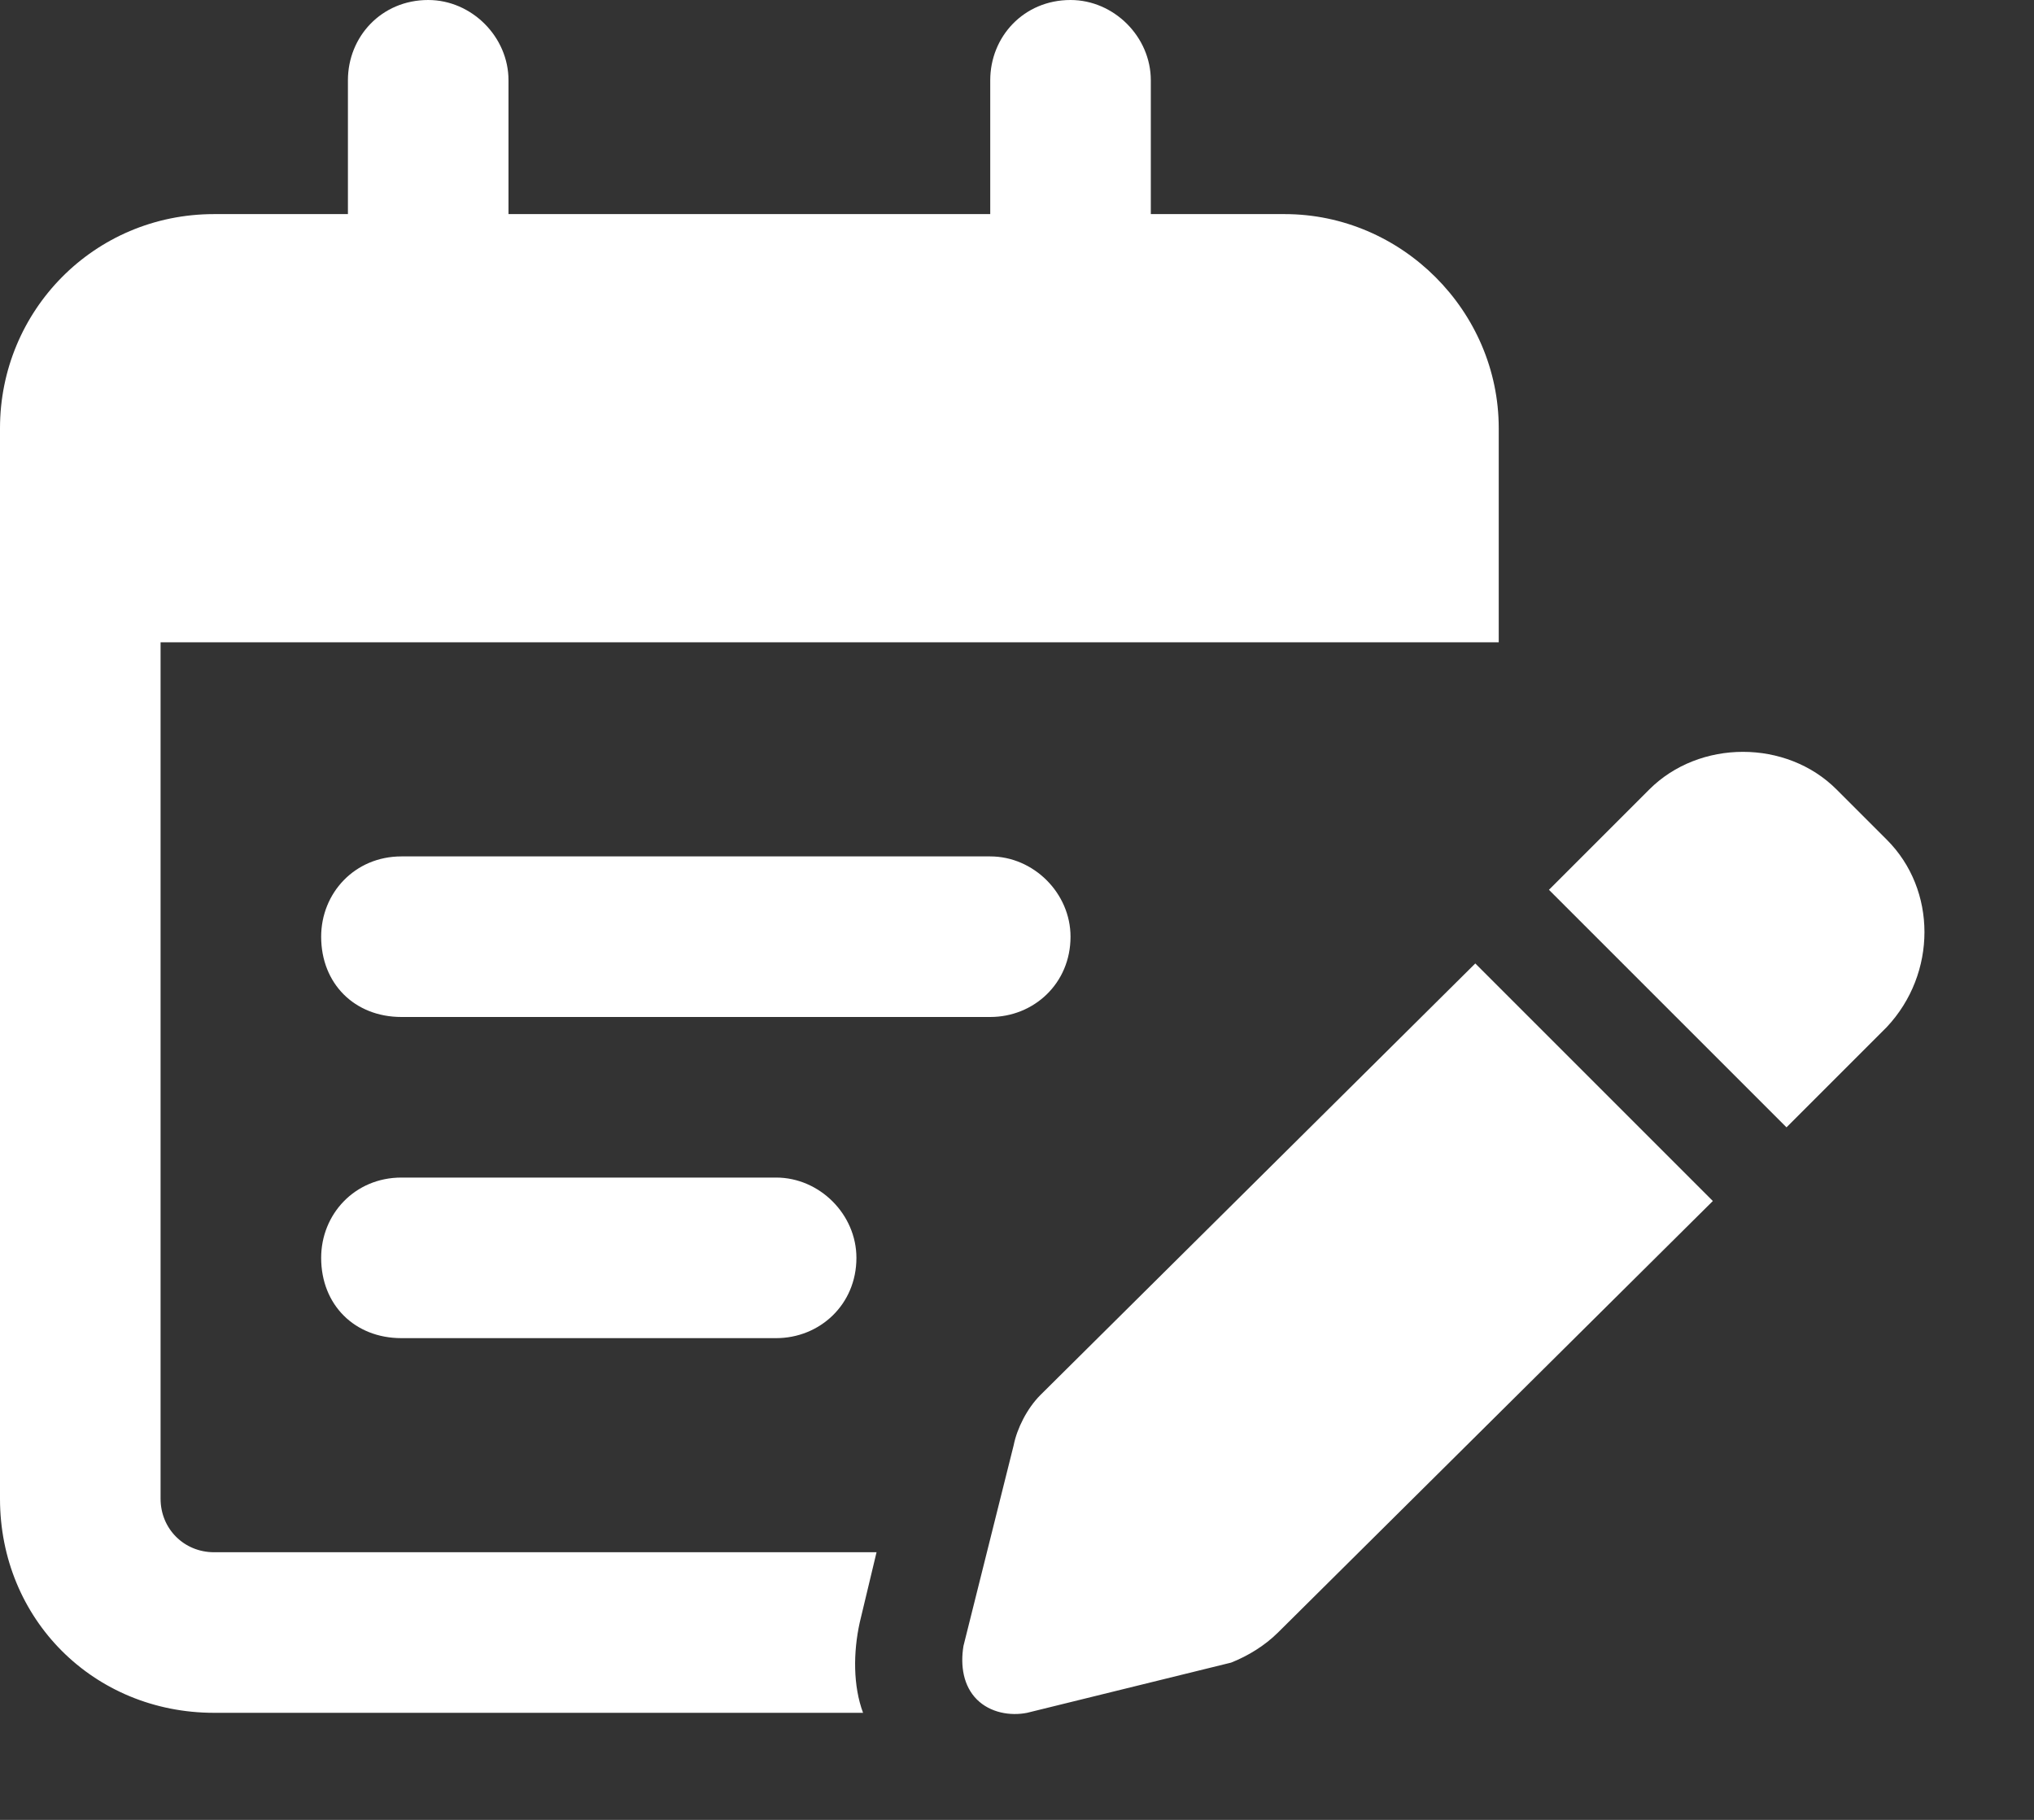
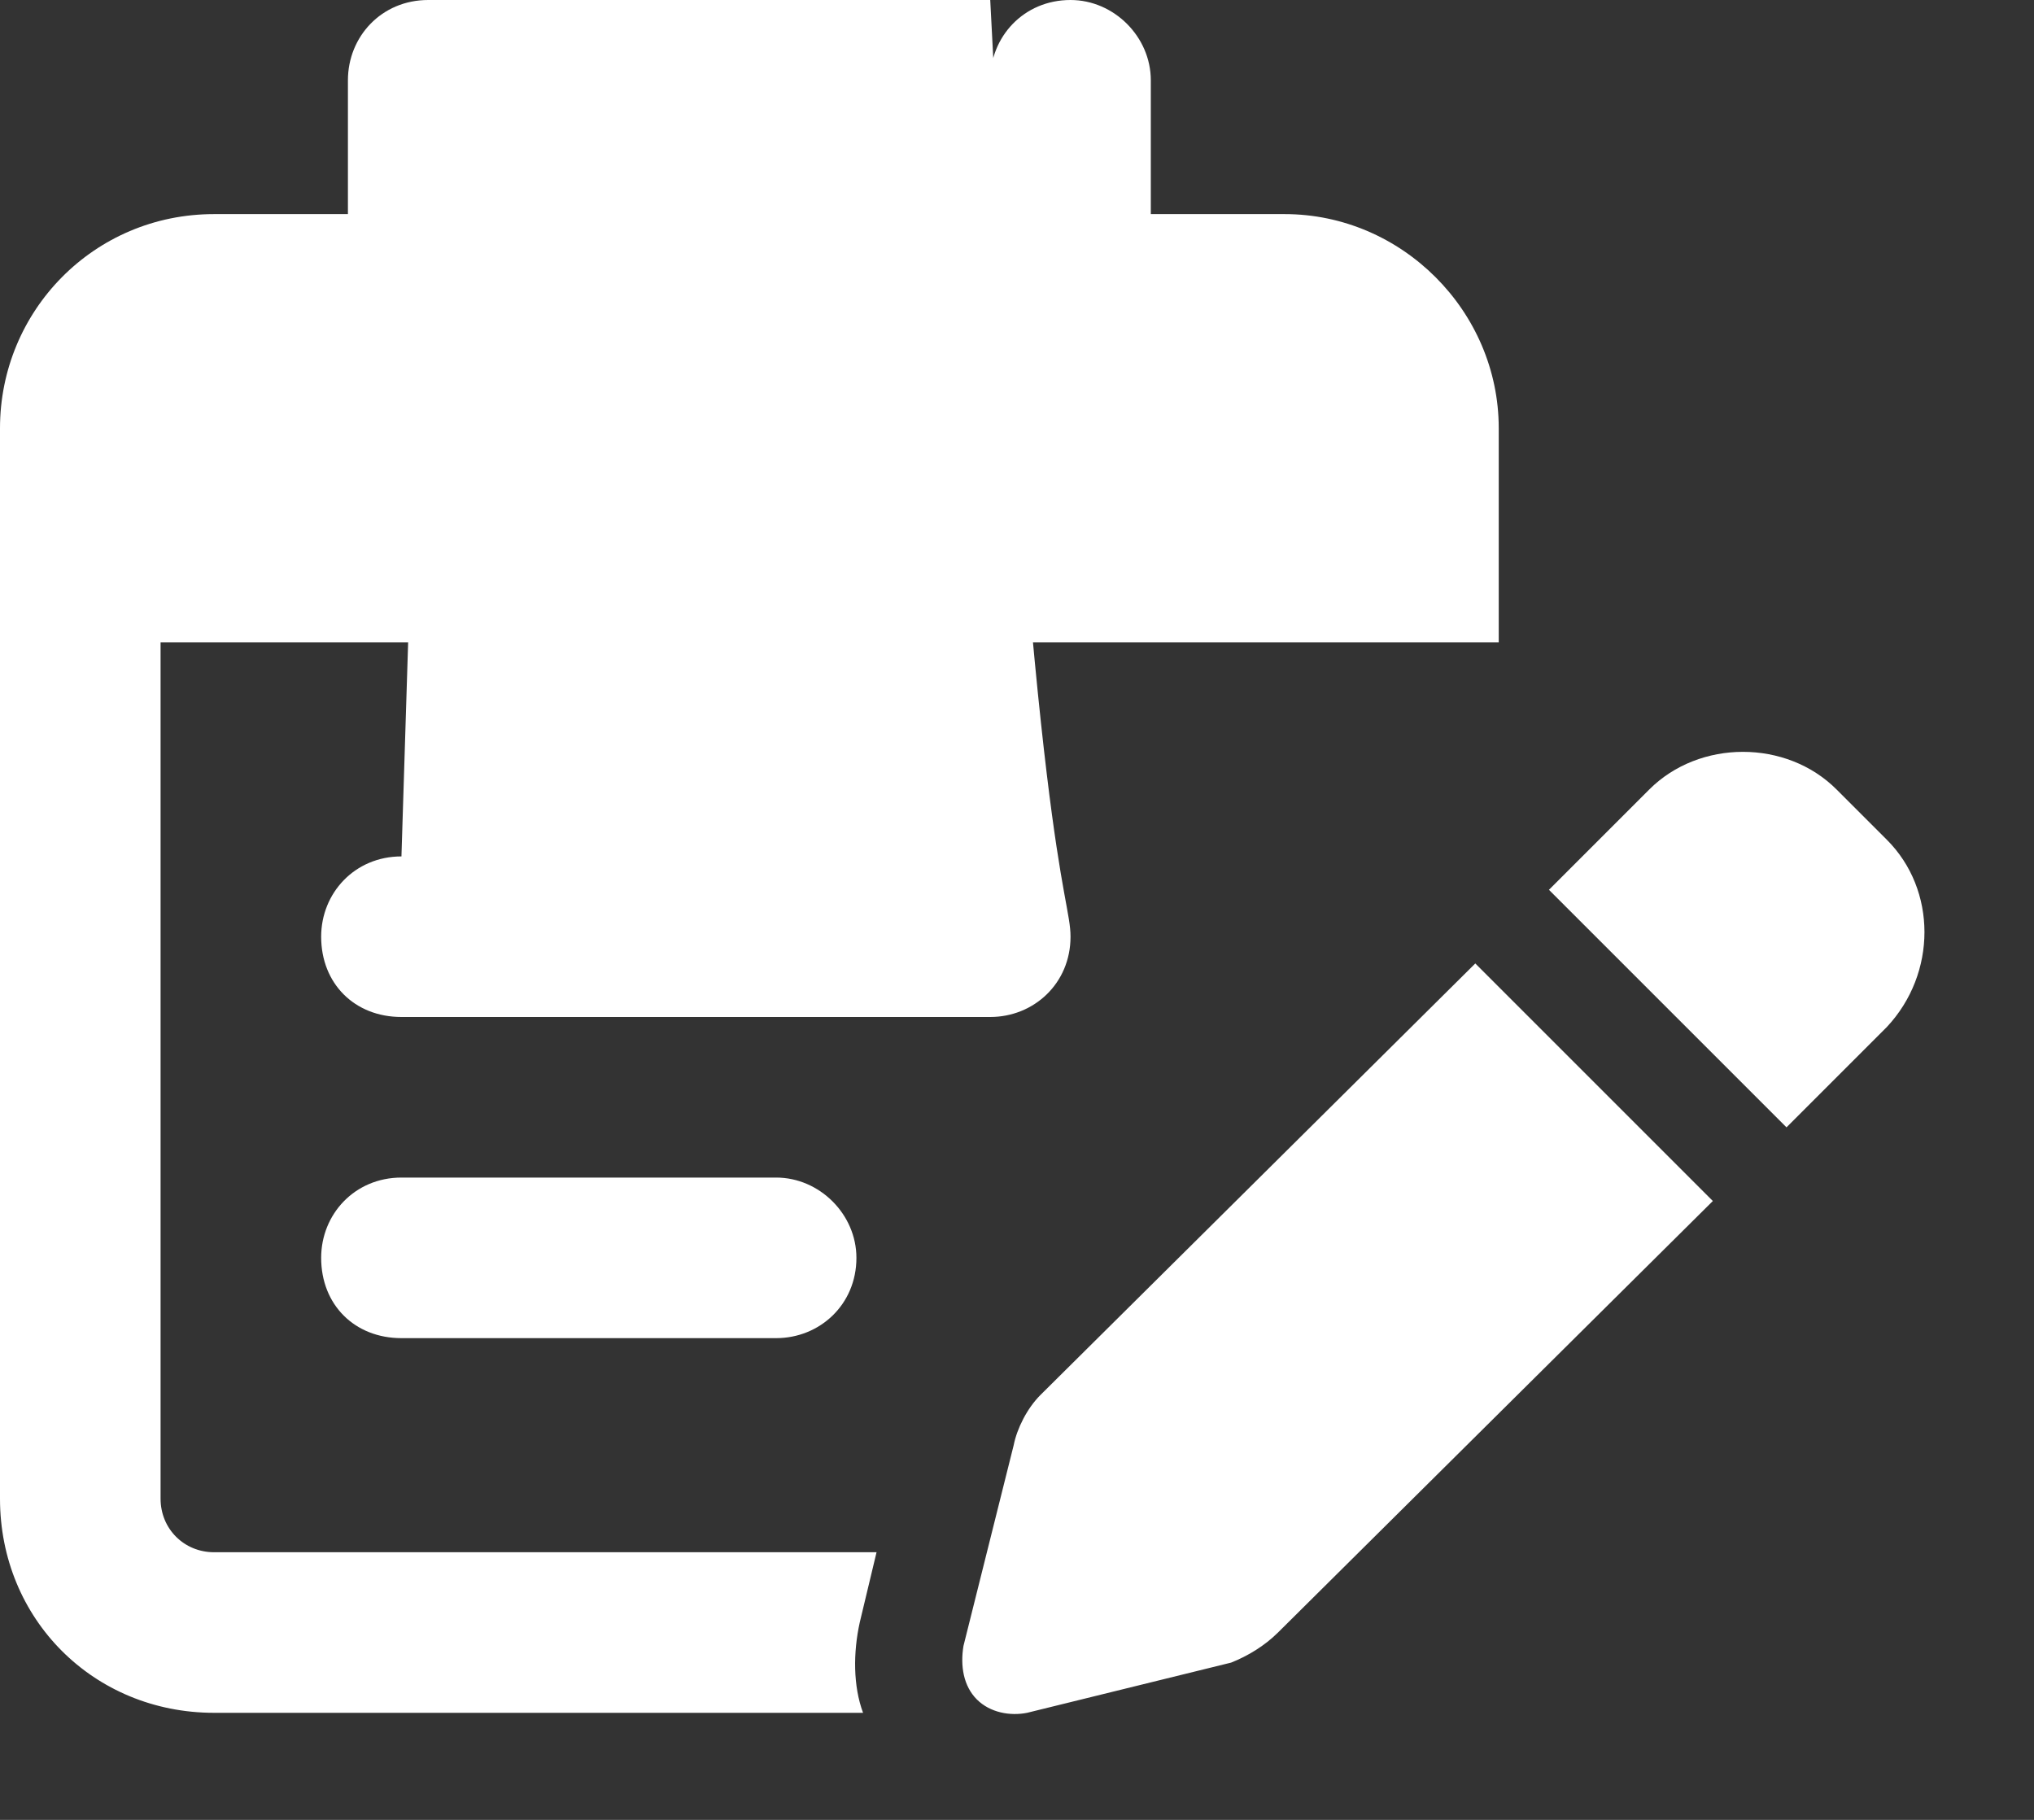
<svg xmlns="http://www.w3.org/2000/svg" width="19" height="17" viewBox="0 0 19 17" fill="none">
  <rect x="0" y="0" width="19" height="17" fill="#333333" stroke="none" />
-   <path d="M4 0C4.406 0 4.75 0.344 4.75 0.75V2H9.25V0.75C9.25 0.344 9.562 0 10 0C10.406 0 10.75 0.344 10.75 0.75V2H12C13.094 2 14 2.906 14 4V4.5V6H12.5H12H1.5V14C1.5 14.281 1.719 14.5 2 14.5H8.188L8.031 15.156C7.969 15.438 7.969 15.75 8.062 16H2C0.875 16 0 15.125 0 14V6V4.5V4C0 2.906 0.875 2 2 2H3.25V0.75C3.25 0.344 3.562 0 4 0ZM3.75 8H9.25C9.656 8 10 8.344 10 8.75C10 9.188 9.656 9.5 9.25 9.5H3.75C3.312 9.5 3 9.188 3 8.75C3 8.344 3.312 8 3.75 8ZM3 11.75C3 11.344 3.312 11 3.75 11H7.25C7.656 11 8 11.344 8 11.75C8 12.188 7.656 12.5 7.25 12.5H3.75C3.312 12.5 3 12.188 3 11.75ZM17.156 7.375L17.625 7.844C18.094 8.312 18.094 9.094 17.625 9.594L16.688 10.531L14.469 8.312L15.406 7.375C15.875 6.906 16.688 6.906 17.156 7.375ZM9.719 13.031L13.781 9L16 11.219L11.938 15.25C11.812 15.375 11.656 15.469 11.5 15.531L9.594 16C9.438 16.031 9.25 16 9.125 15.875C9 15.75 8.969 15.562 9 15.375L9.469 13.5C9.5 13.344 9.594 13.156 9.719 13.031Z" fill="white" />
+   <path d="M4 0C4.406 0 4.75 0.344 4.75 0.75V2H9.25V0.75C9.25 0.344 9.562 0 10 0C10.406 0 10.75 0.344 10.75 0.75V2H12C13.094 2 14 2.906 14 4V4.5V6H12.5H12H1.5V14C1.5 14.281 1.719 14.5 2 14.5H8.188L8.031 15.156C7.969 15.438 7.969 15.75 8.062 16H2C0.875 16 0 15.125 0 14V6V4.5V4C0 2.906 0.875 2 2 2H3.25V0.75C3.25 0.344 3.562 0 4 0ZH9.25C9.656 8 10 8.344 10 8.75C10 9.188 9.656 9.5 9.25 9.5H3.75C3.312 9.5 3 9.188 3 8.75C3 8.344 3.312 8 3.75 8ZM3 11.75C3 11.344 3.312 11 3.75 11H7.25C7.656 11 8 11.344 8 11.75C8 12.188 7.656 12.5 7.25 12.5H3.75C3.312 12.5 3 12.188 3 11.75ZM17.156 7.375L17.625 7.844C18.094 8.312 18.094 9.094 17.625 9.594L16.688 10.531L14.469 8.312L15.406 7.375C15.875 6.906 16.688 6.906 17.156 7.375ZM9.719 13.031L13.781 9L16 11.219L11.938 15.25C11.812 15.375 11.656 15.469 11.5 15.531L9.594 16C9.438 16.031 9.25 16 9.125 15.875C9 15.75 8.969 15.562 9 15.375L9.469 13.5C9.5 13.344 9.594 13.156 9.719 13.031Z" fill="white" />
</svg>